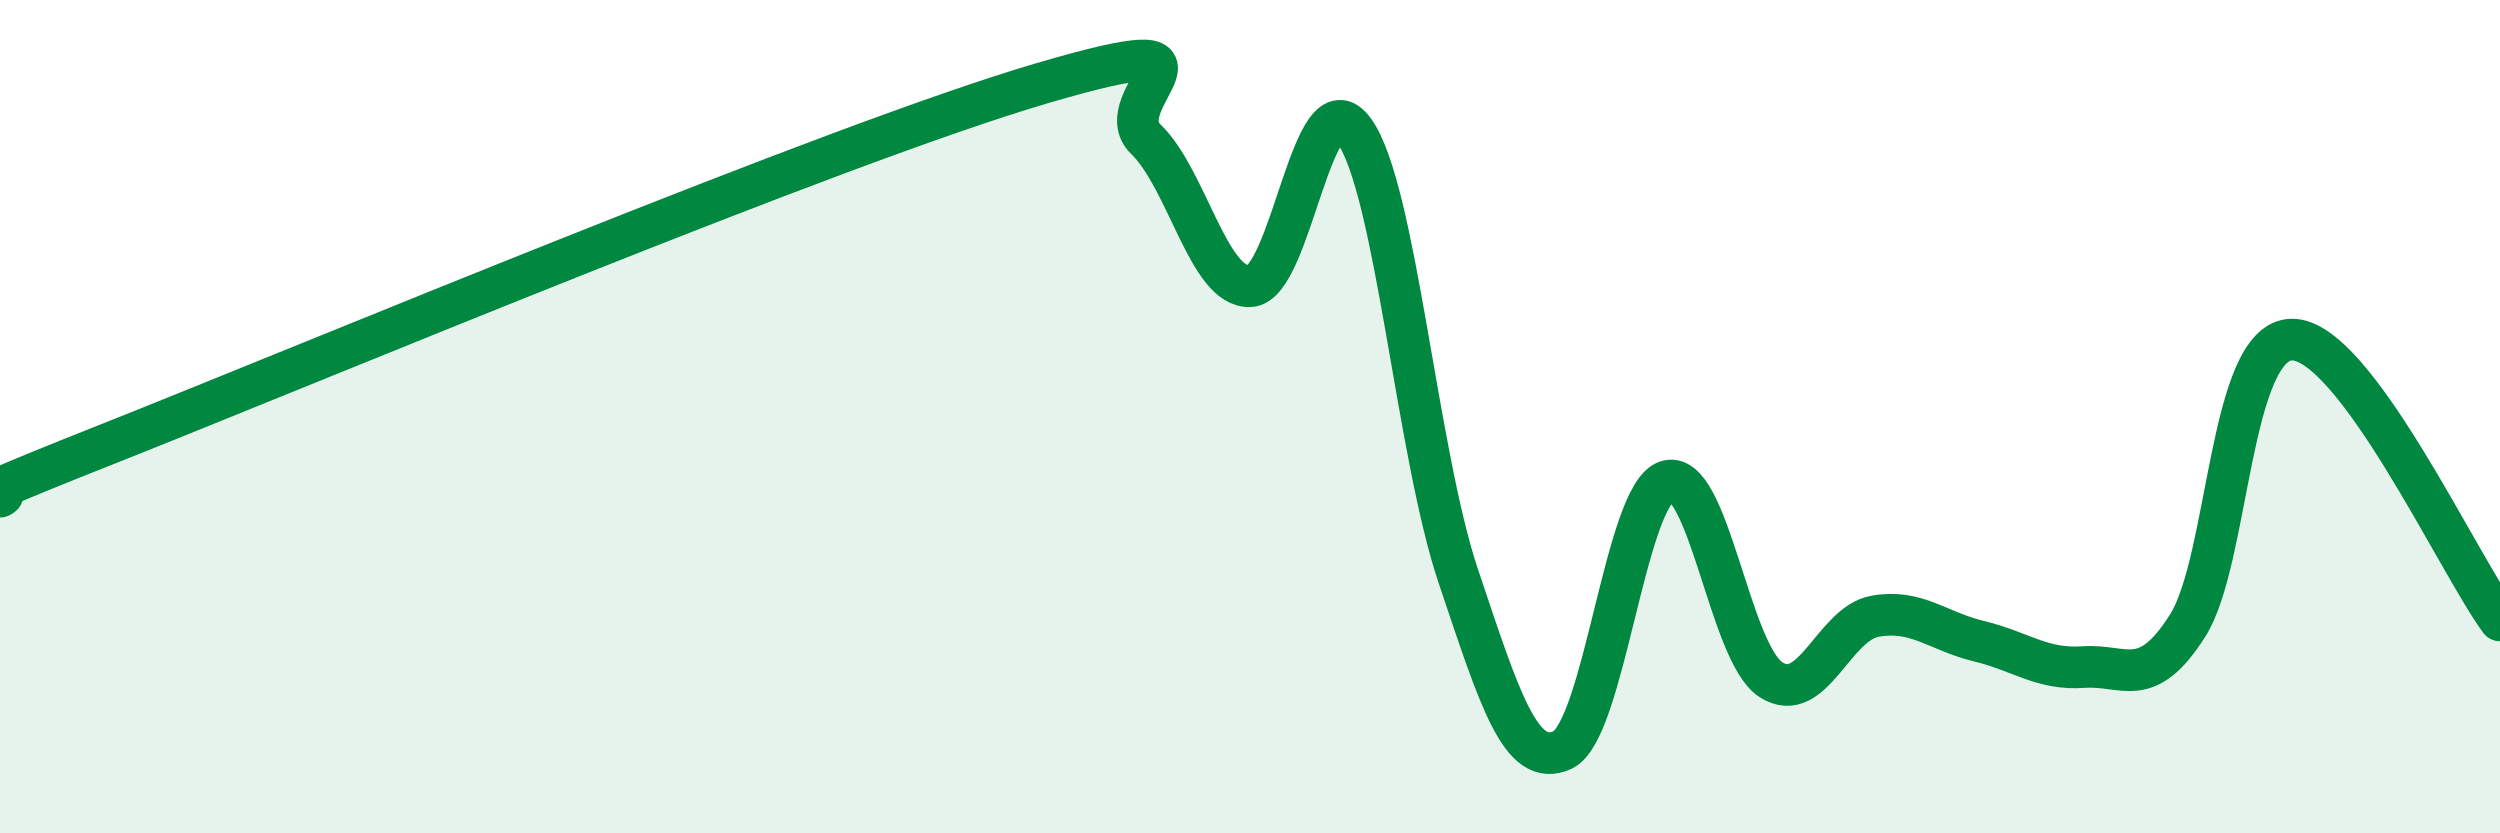
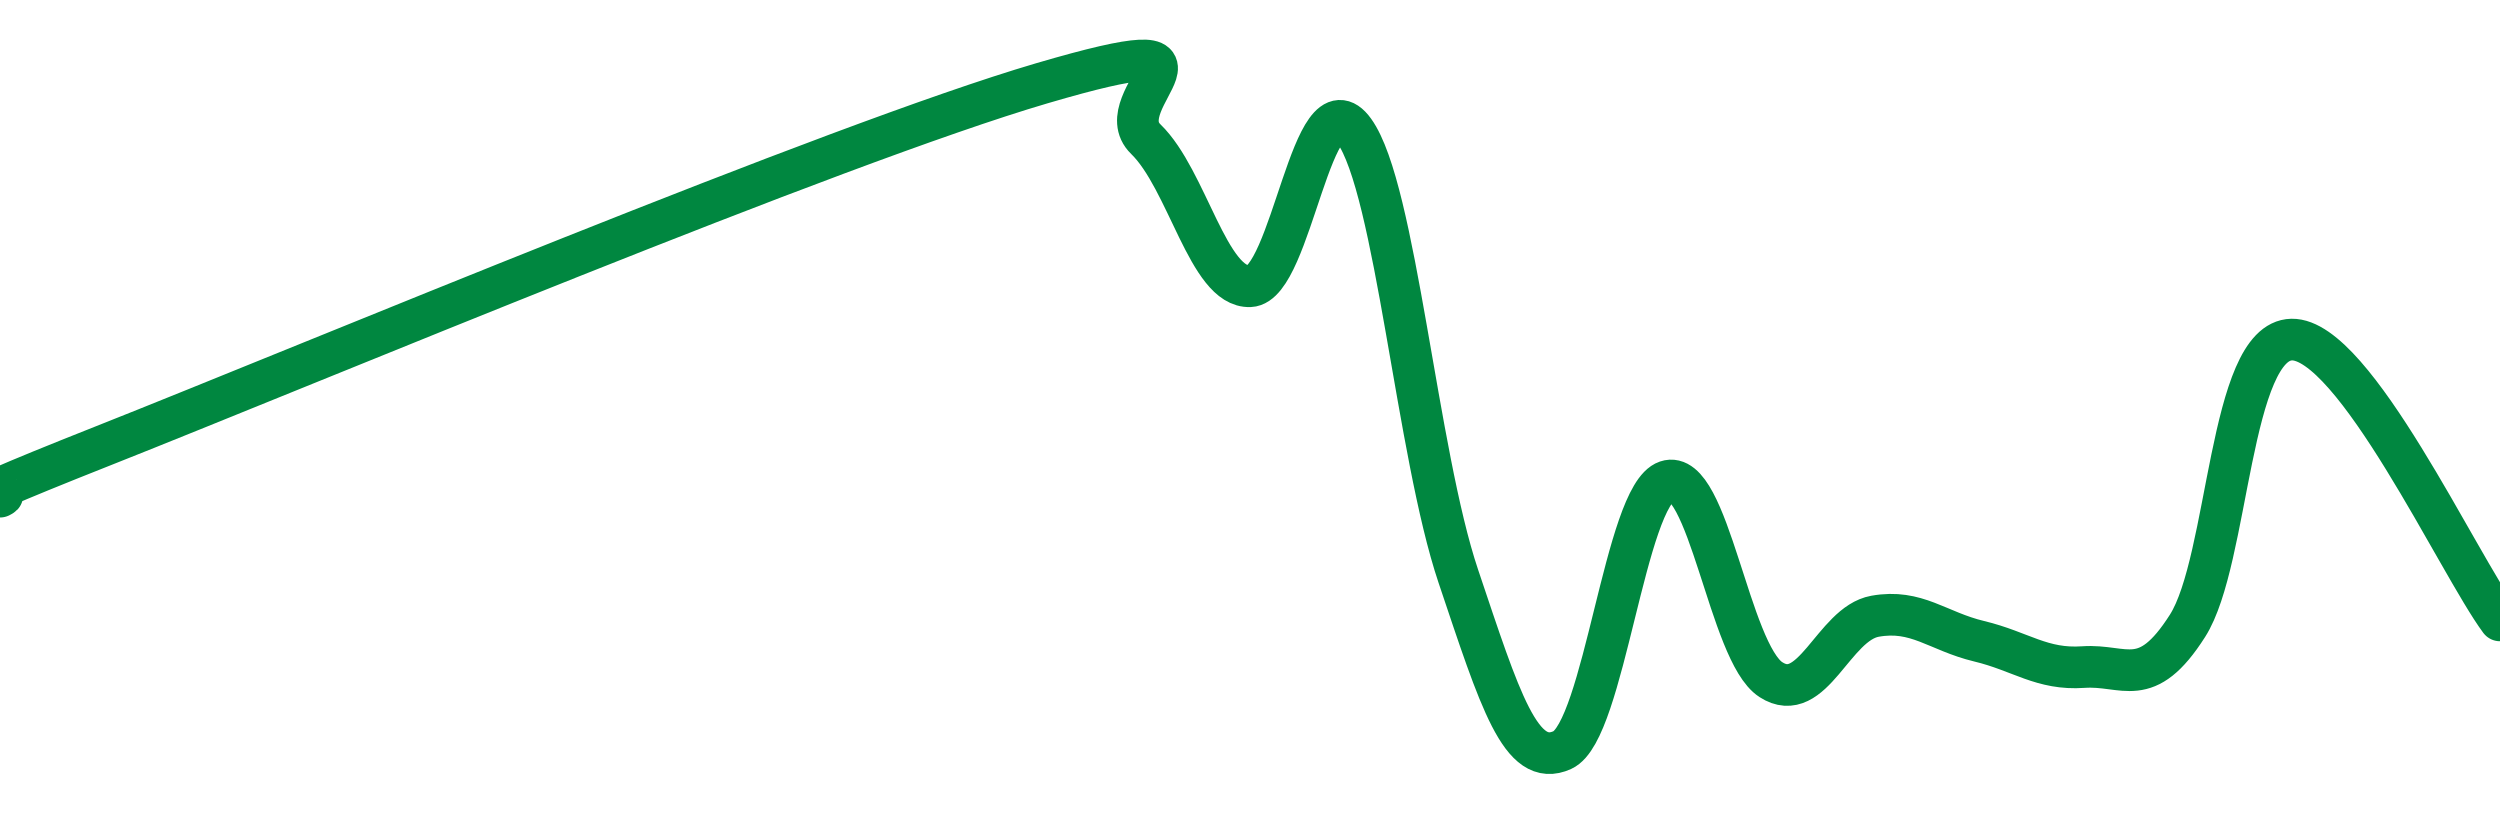
<svg xmlns="http://www.w3.org/2000/svg" width="60" height="20" viewBox="0 0 60 20">
-   <path d="M 0,11.92 C 0.5,11.67 -2.5,12.67 2.5,10.69 C 7.5,8.71 20,3.47 25,2 C 30,0.53 26.5,2.37 27.5,3.34 C 28.5,4.31 29,6.91 30,6.87 C 31,6.83 31.5,1.75 32.5,3.14 C 33.5,4.53 34,10.86 35,13.83 C 36,16.8 36.5,18.46 37.5,18 C 38.5,17.54 39,11.89 40,11.55 C 41,11.21 41.5,15.66 42.5,16.31 C 43.5,16.96 44,14.97 45,14.79 C 46,14.61 46.5,15.15 47.5,15.39 C 48.5,15.63 49,16.08 50,16.01 C 51,15.94 51.5,16.59 52.5,15.02 C 53.5,13.45 53.5,8.18 55,8.15 C 56.5,8.12 59,13.54 60,14.89L60 20L0 20Z" fill="#008740" opacity="0.1" stroke-linecap="round" stroke-linejoin="round" />
  <path d="M 0,11.92 C 0.5,11.67 -2.5,12.67 2.5,10.69 C 7.5,8.71 20,3.47 25,2 C 30,0.53 26.5,2.37 27.5,3.34 C 28.5,4.31 29,6.91 30,6.87 C 31,6.83 31.5,1.75 32.5,3.14 C 33.5,4.53 34,10.86 35,13.83 C 36,16.8 36.5,18.46 37.5,18 C 38.5,17.54 39,11.89 40,11.55 C 41,11.21 41.5,15.66 42.5,16.31 C 43.5,16.96 44,14.97 45,14.79 C 46,14.61 46.5,15.15 47.5,15.39 C 48.5,15.63 49,16.08 50,16.01 C 51,15.94 51.5,16.59 52.5,15.02 C 53.5,13.45 53.5,8.18 55,8.15 C 56.5,8.12 59,13.54 60,14.89" stroke="#008740" stroke-width="1" fill="none" stroke-linecap="round" stroke-linejoin="round" />
</svg>